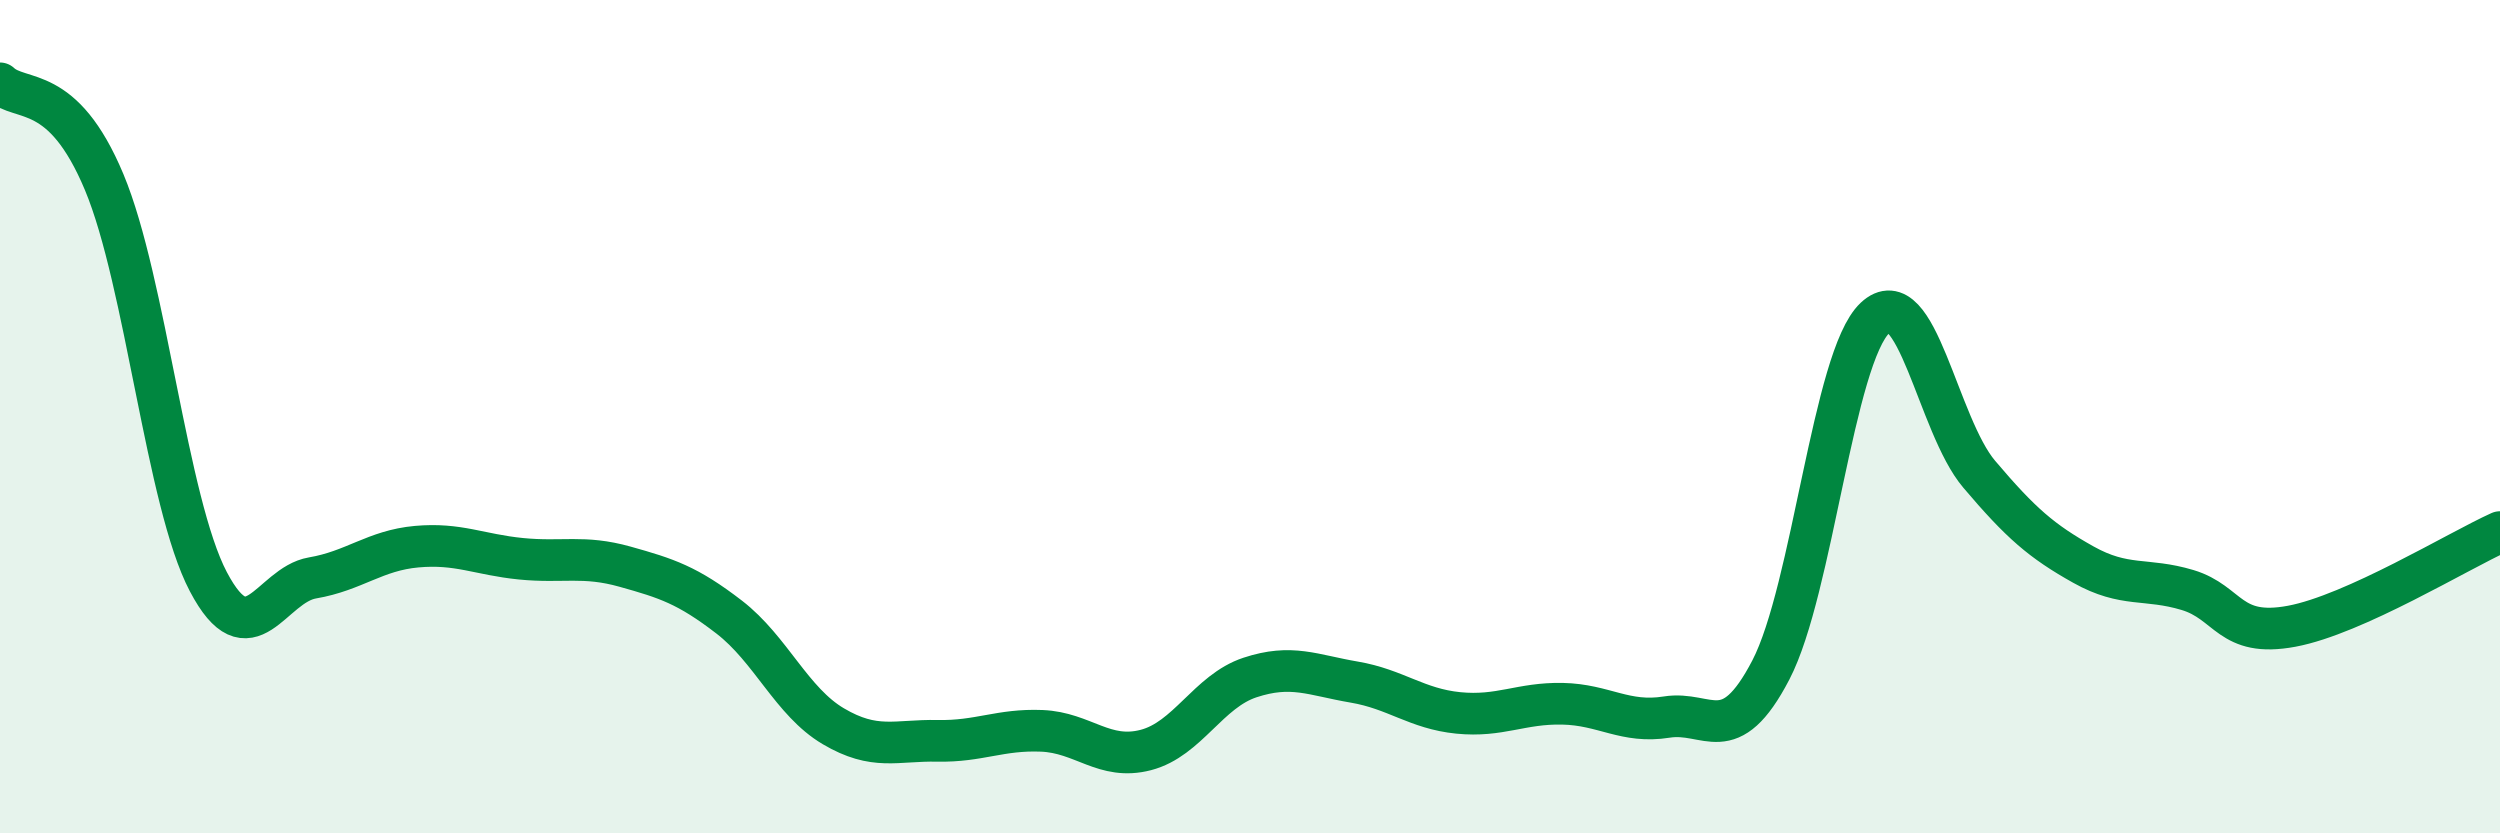
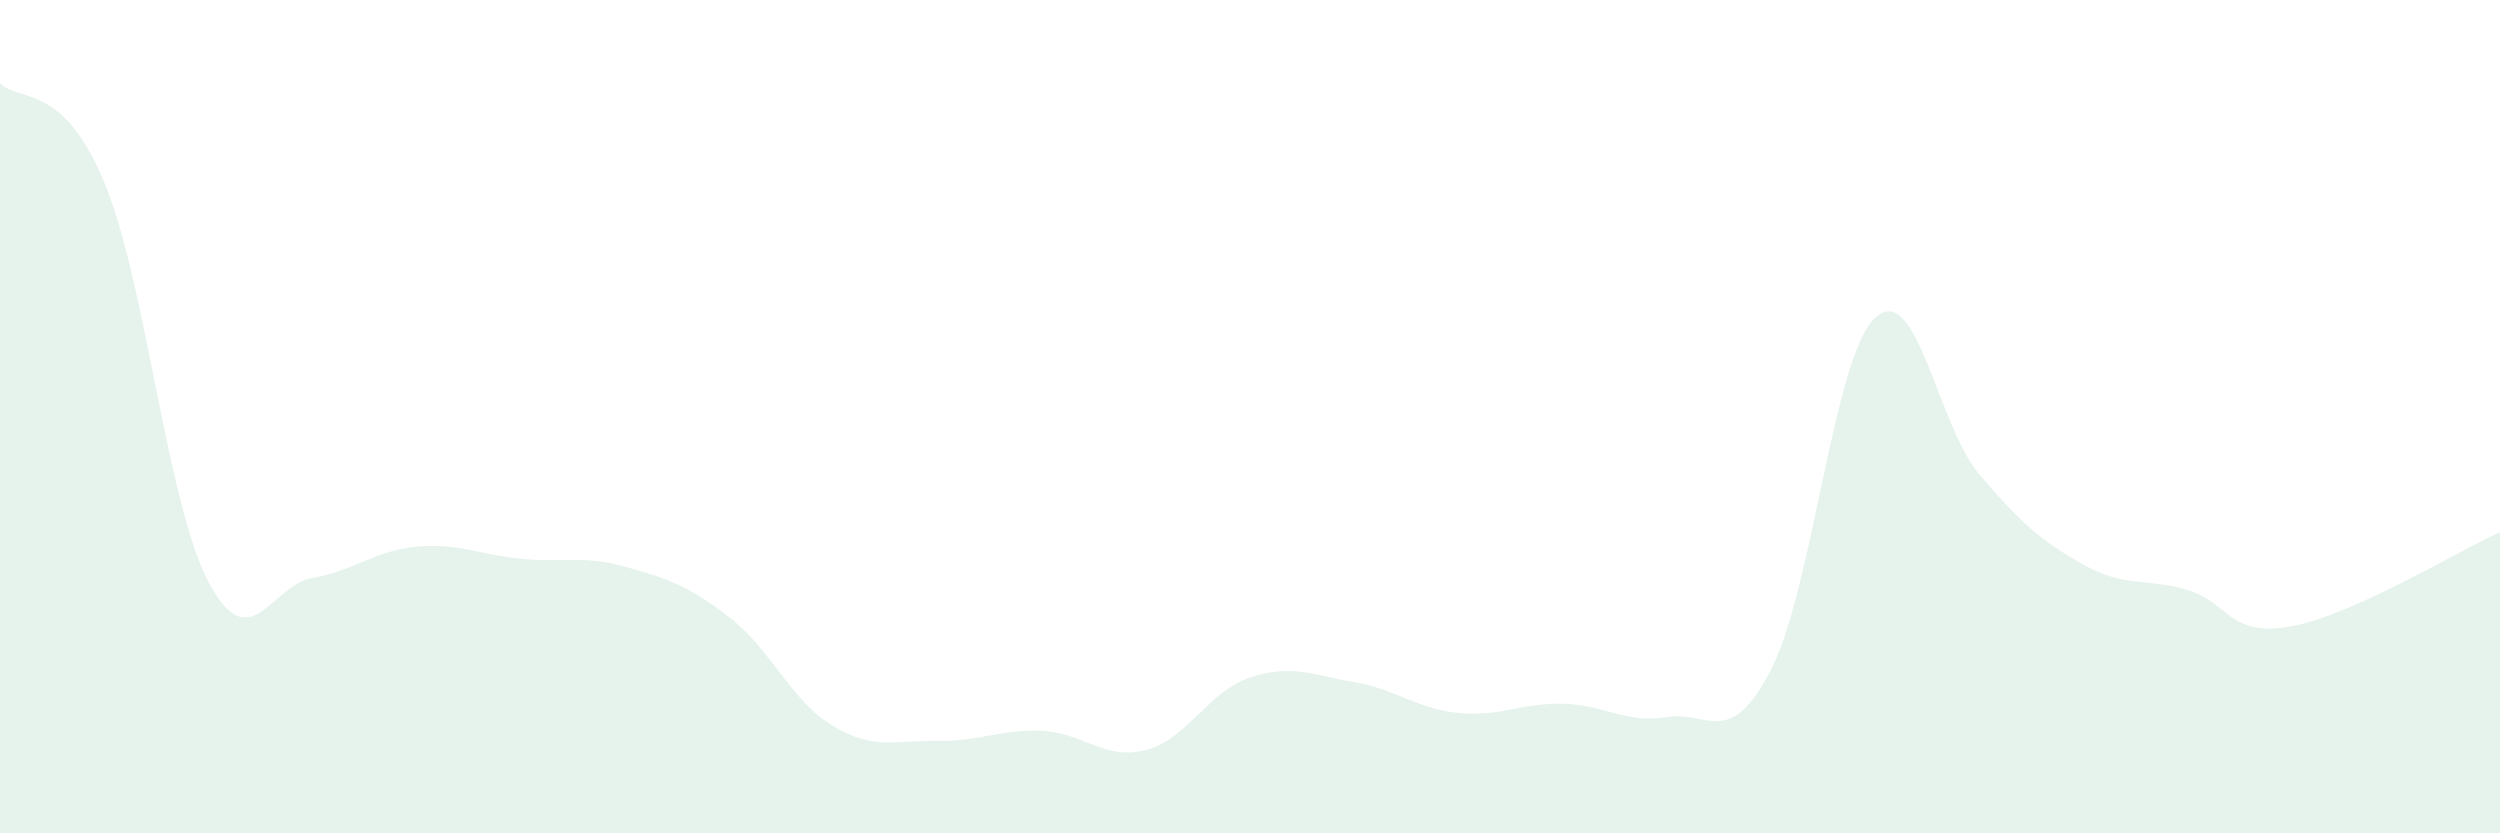
<svg xmlns="http://www.w3.org/2000/svg" width="60" height="20" viewBox="0 0 60 20">
  <path d="M 0,2 C 0.5,2.47 1.5,1.98 2.5,4.37 C 3.5,6.76 4,12.06 5,13.96 C 6,15.86 6.5,14.04 7.5,13.87 C 8.5,13.7 9,13.21 10,13.12 C 11,13.03 11.5,13.31 12.5,13.41 C 13.5,13.51 14,13.32 15,13.6 C 16,13.88 16.5,14.04 17.5,14.81 C 18.5,15.58 19,16.84 20,17.43 C 21,18.02 21.5,17.76 22.5,17.78 C 23.5,17.8 24,17.5 25,17.54 C 26,17.58 26.5,18.26 27.5,18 C 28.5,17.74 29,16.59 30,16.26 C 31,15.93 31.5,16.2 32.5,16.37 C 33.5,16.54 34,17.01 35,17.11 C 36,17.21 36.5,16.87 37.5,16.89 C 38.5,16.91 39,17.37 40,17.21 C 41,17.05 41.5,18 42.5,16.08 C 43.5,14.16 44,8.57 45,7.63 C 46,6.69 46.5,10.2 47.5,11.38 C 48.5,12.56 49,12.99 50,13.55 C 51,14.11 51.5,13.86 52.5,14.16 C 53.5,14.46 53.5,15.31 55,15.03 C 56.5,14.75 59,13.22 60,12.77L60 20L0 20Z" fill="#008740" opacity="0.1" stroke-linecap="round" stroke-linejoin="round" />
-   <path d="M 0,2 C 0.5,2.47 1.5,1.98 2.5,4.37 C 3.5,6.76 4,12.06 5,13.96 C 6,15.86 6.5,14.04 7.5,13.87 C 8.5,13.7 9,13.21 10,13.12 C 11,13.03 11.5,13.31 12.5,13.41 C 13.5,13.51 14,13.32 15,13.6 C 16,13.88 16.5,14.04 17.5,14.81 C 18.5,15.58 19,16.84 20,17.43 C 21,18.02 21.5,17.76 22.5,17.78 C 23.5,17.8 24,17.5 25,17.54 C 26,17.58 26.5,18.26 27.5,18 C 28.5,17.74 29,16.59 30,16.26 C 31,15.93 31.5,16.2 32.5,16.37 C 33.5,16.54 34,17.01 35,17.11 C 36,17.21 36.5,16.87 37.5,16.89 C 38.5,16.91 39,17.37 40,17.21 C 41,17.05 41.5,18 42.5,16.08 C 43.5,14.16 44,8.57 45,7.63 C 46,6.69 46.5,10.2 47.5,11.38 C 48.5,12.56 49,12.99 50,13.55 C 51,14.11 51.5,13.86 52.5,14.16 C 53.5,14.46 53.5,15.31 55,15.03 C 56.5,14.75 59,13.22 60,12.77" stroke="#008740" stroke-width="1" fill="none" stroke-linecap="round" stroke-linejoin="round" />
</svg>